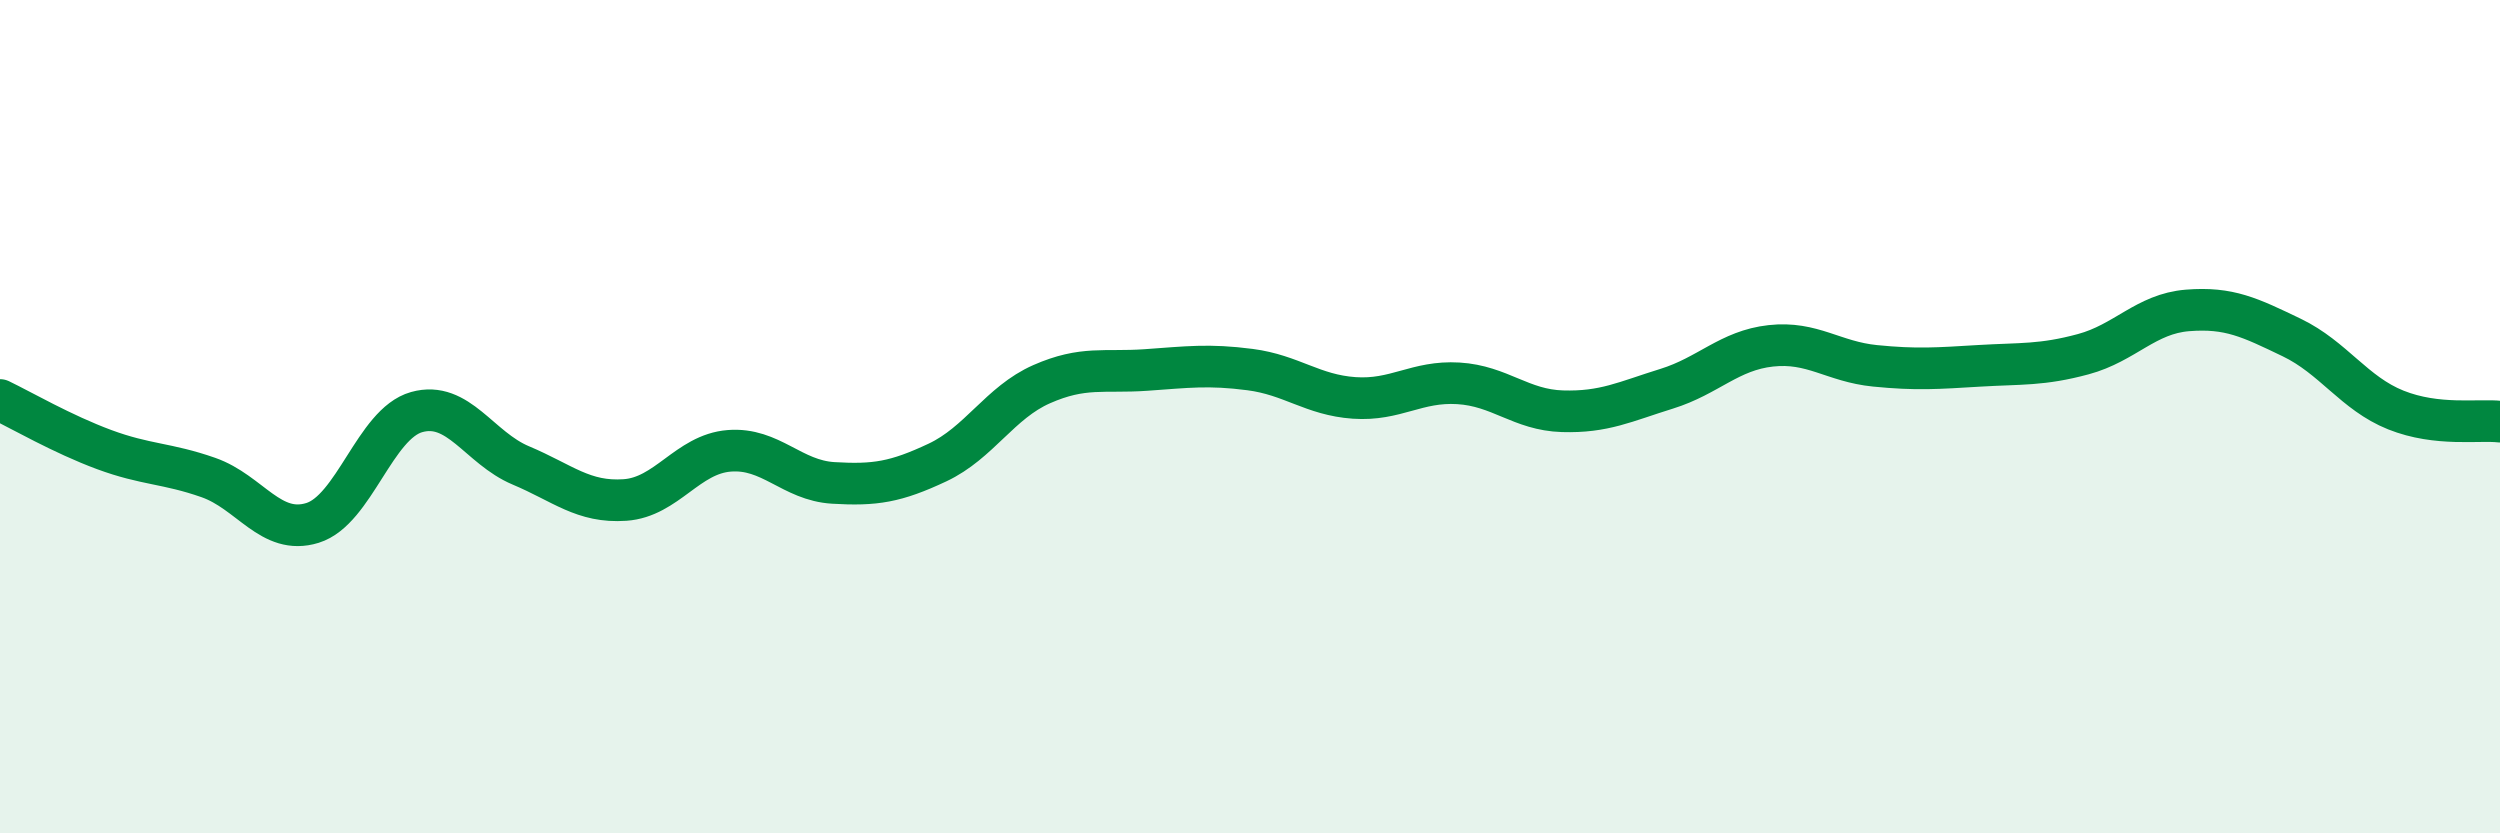
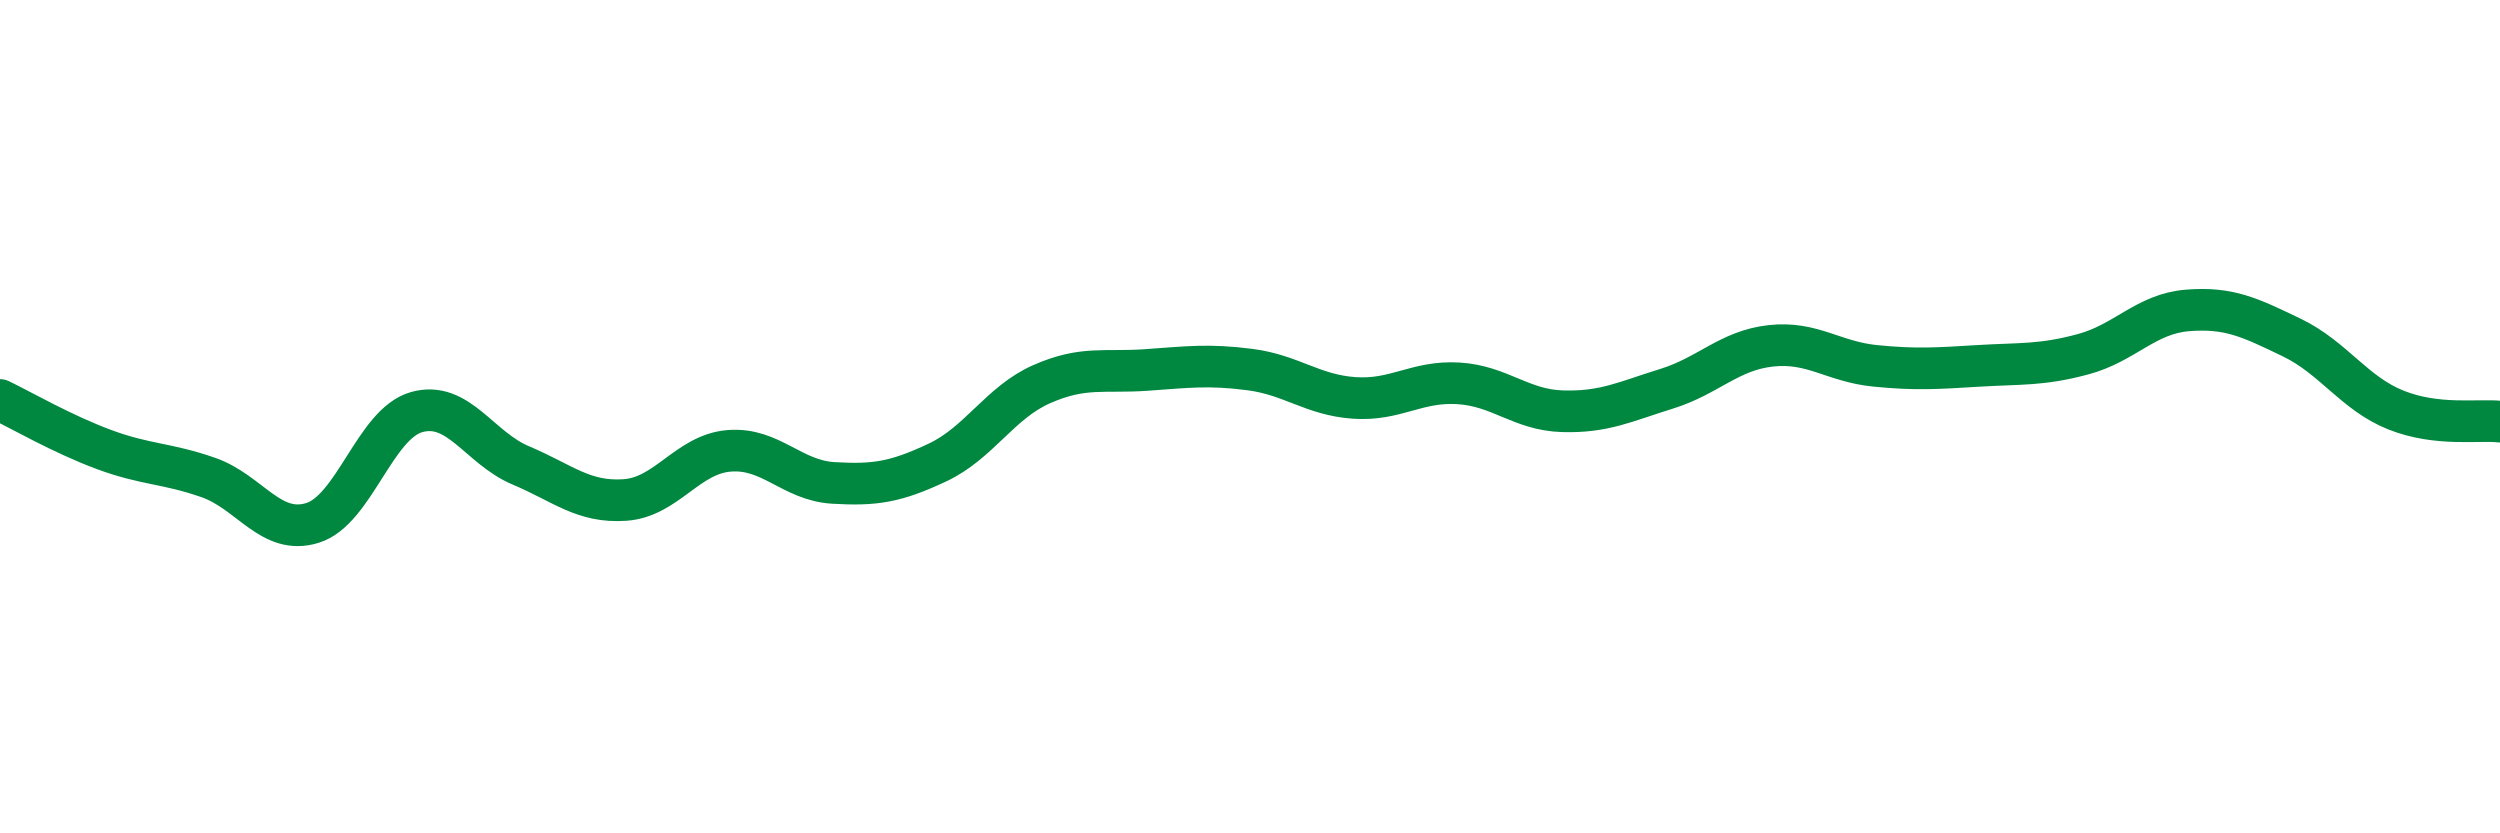
<svg xmlns="http://www.w3.org/2000/svg" width="60" height="20" viewBox="0 0 60 20">
-   <path d="M 0,9.6 C 0.5,9.84 1.5,10.42 2.5,10.79 C 3.5,11.16 4,11.11 5,11.46 C 6,11.81 6.5,12.86 7.5,12.55 C 8.5,12.24 9,10.17 10,9.89 C 11,9.61 11.5,10.75 12.5,11.17 C 13.5,11.59 14,12.07 15,12 C 16,11.93 16.5,10.9 17.5,10.82 C 18.5,10.74 19,11.53 20,11.59 C 21,11.65 21.5,11.57 22.5,11.1 C 23.5,10.63 24,9.66 25,9.22 C 26,8.78 26.5,8.95 27.5,8.88 C 28.5,8.81 29,8.74 30,8.87 C 31,9 31.5,9.48 32.5,9.55 C 33.5,9.62 34,9.14 35,9.2 C 36,9.26 36.5,9.84 37.5,9.87 C 38.5,9.9 39,9.64 40,9.33 C 41,9.02 41.5,8.41 42.5,8.3 C 43.5,8.19 44,8.68 45,8.78 C 46,8.88 46.5,8.84 47.5,8.78 C 48.5,8.72 49,8.77 50,8.5 C 51,8.23 51.5,7.53 52.5,7.45 C 53.5,7.37 54,7.62 55,8.1 C 56,8.58 56.5,9.44 57.5,9.84 C 58.5,10.24 59.5,10.06 60,10.12L60 20L0 20Z" fill="#008740" opacity="0.1" stroke-linecap="round" stroke-linejoin="round" />
  <path d="M 0,9.6 C 0.5,9.84 1.5,10.42 2.5,10.79 C 3.5,11.16 4,11.11 5,11.46 C 6,11.81 6.5,12.86 7.5,12.55 C 8.5,12.24 9,10.17 10,9.89 C 11,9.61 11.5,10.75 12.5,11.17 C 13.5,11.59 14,12.07 15,12 C 16,11.93 16.5,10.9 17.5,10.82 C 18.5,10.74 19,11.53 20,11.59 C 21,11.65 21.5,11.57 22.5,11.1 C 23.5,10.63 24,9.66 25,9.22 C 26,8.78 26.5,8.95 27.5,8.88 C 28.5,8.81 29,8.74 30,8.87 C 31,9 31.5,9.48 32.5,9.55 C 33.5,9.62 34,9.14 35,9.2 C 36,9.26 36.5,9.84 37.5,9.87 C 38.5,9.9 39,9.64 40,9.33 C 41,9.02 41.5,8.41 42.5,8.3 C 43.5,8.19 44,8.68 45,8.78 C 46,8.88 46.5,8.84 47.5,8.78 C 48.5,8.72 49,8.77 50,8.5 C 51,8.23 51.5,7.53 52.5,7.45 C 53.5,7.37 54,7.62 55,8.1 C 56,8.58 56.5,9.44 57.5,9.84 C 58.5,10.24 59.5,10.06 60,10.12" stroke="#008740" stroke-width="1" fill="none" stroke-linecap="round" stroke-linejoin="round" />
</svg>